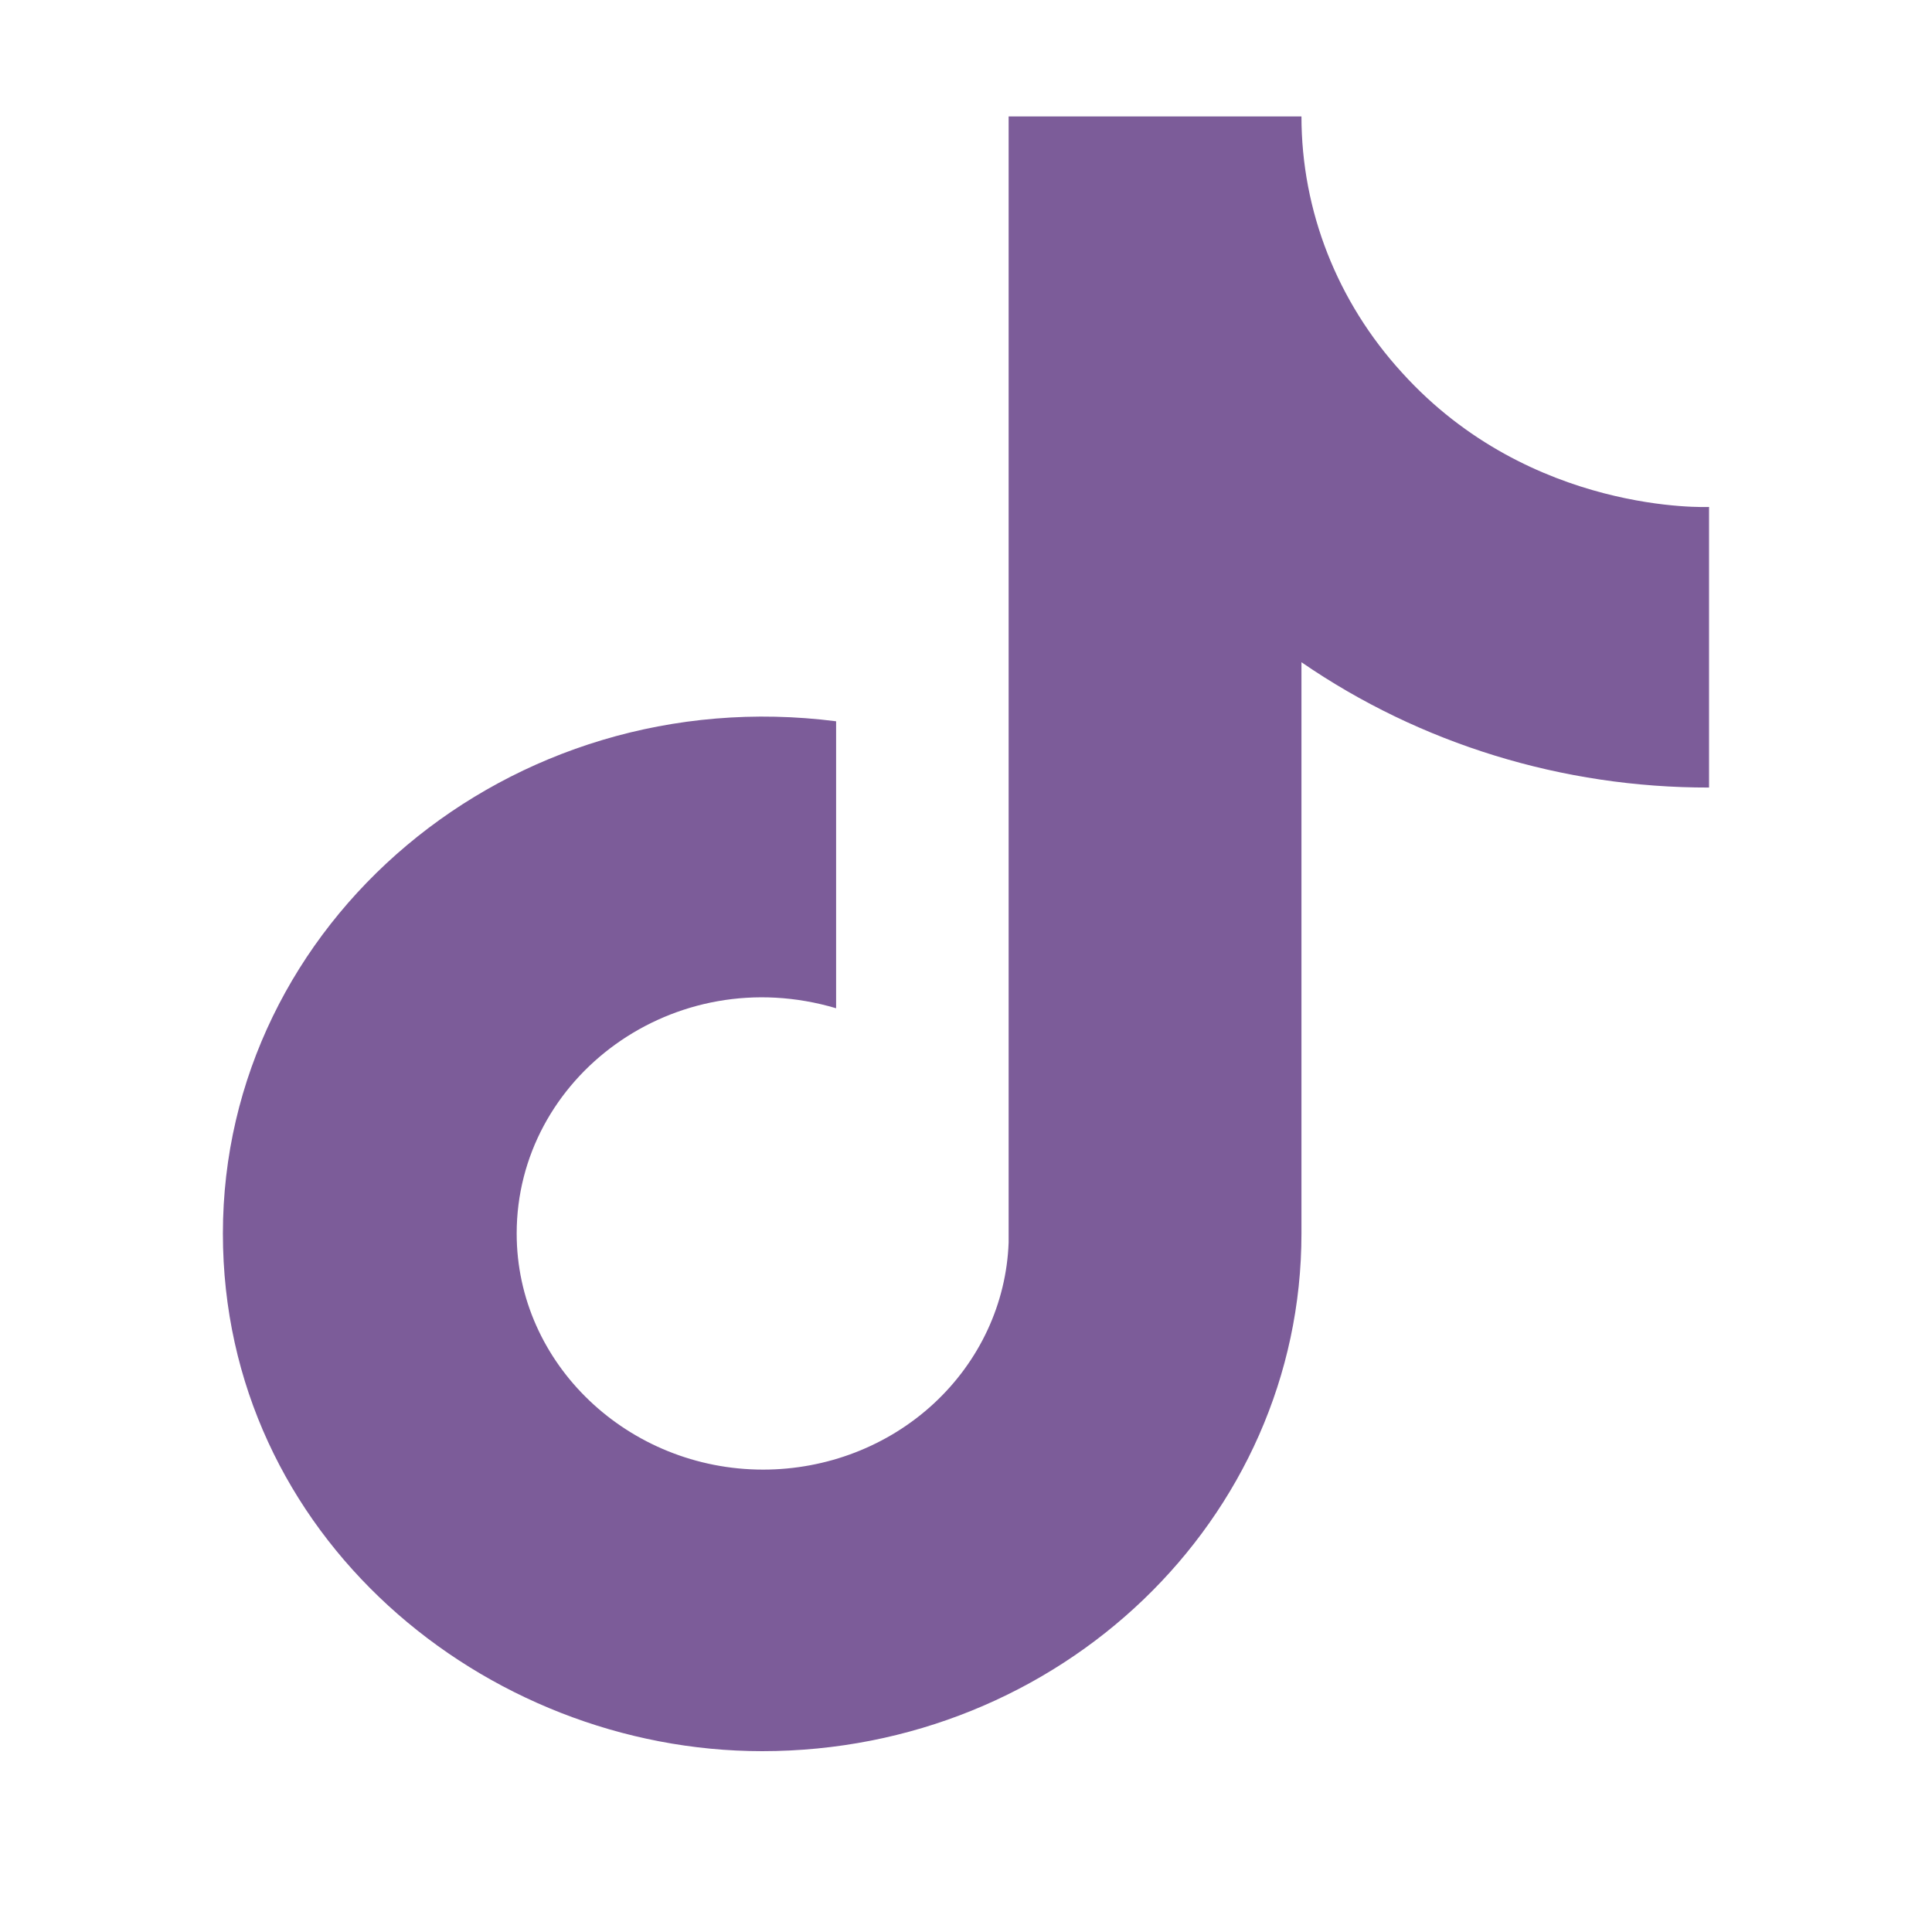
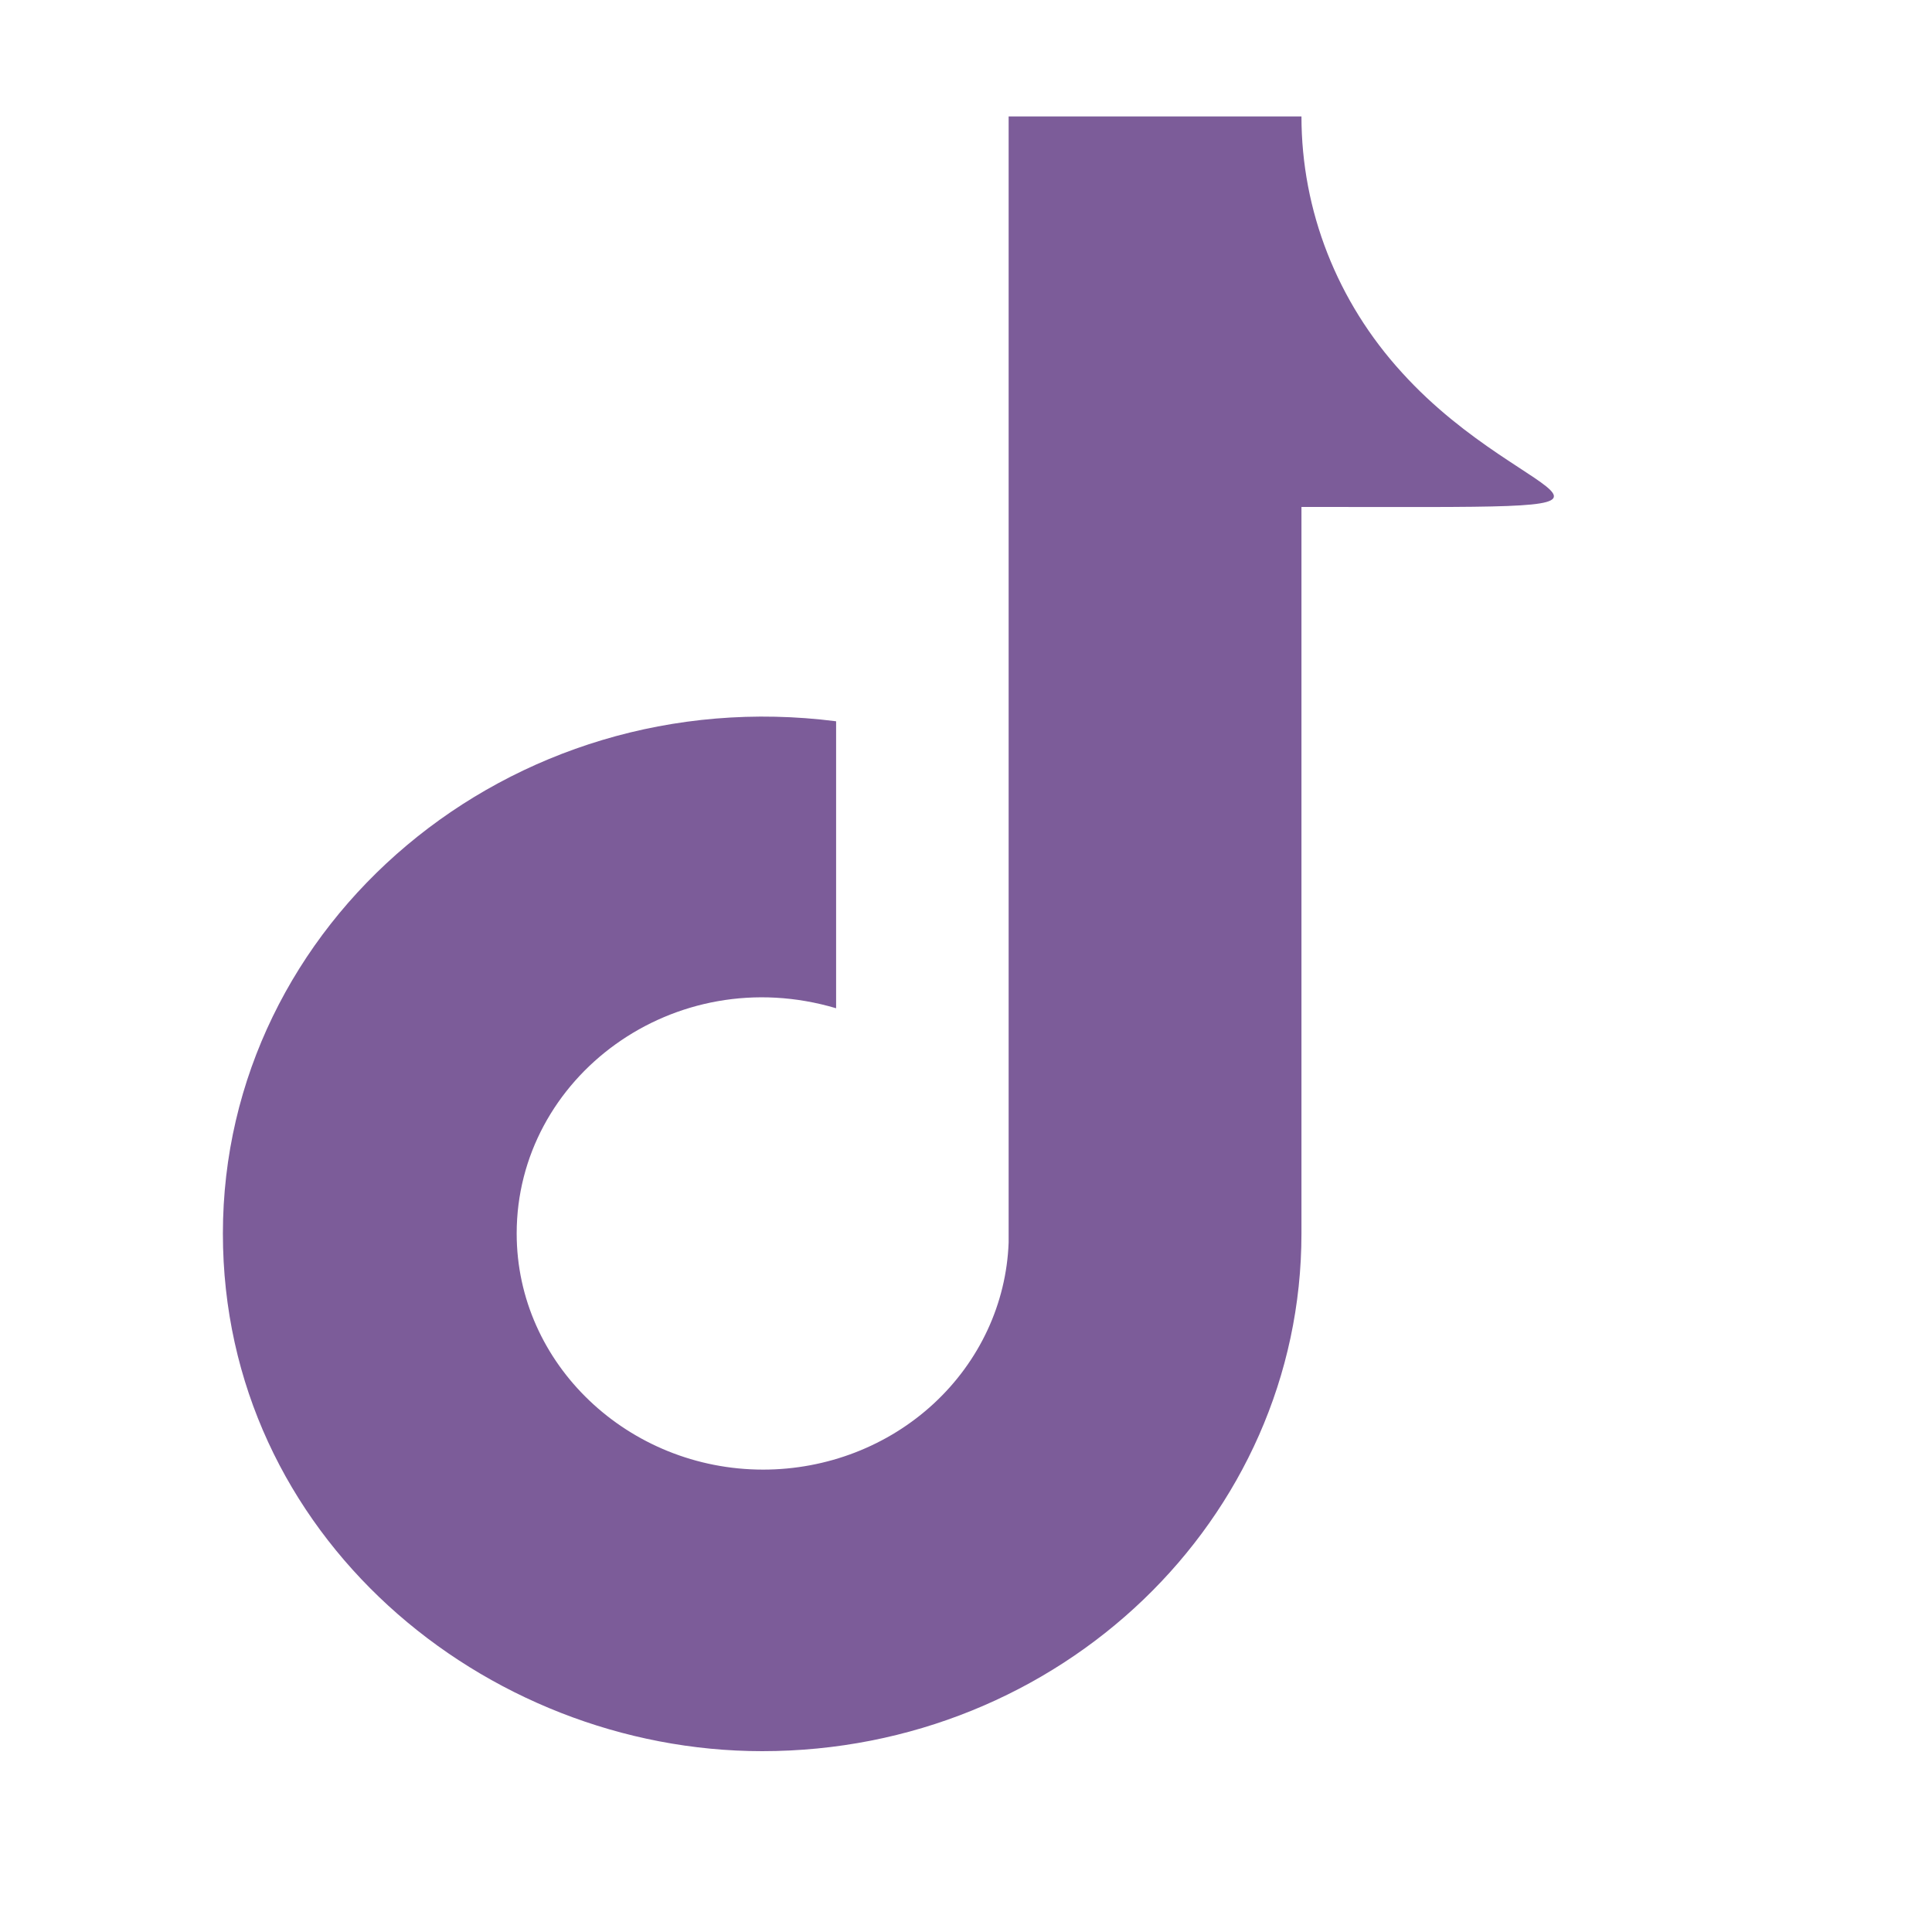
<svg xmlns="http://www.w3.org/2000/svg" preserveAspectRatio="none" width="100%" height="100%" overflow="visible" style="display: block;" viewBox="0 0 30 30" fill="none">
  <g id="ic:baseline-tiktok">
-     <path id="Vector" d="M21.769 5.785C20.763 4.684 20.209 3.271 20.209 1.808H15.662V19.295C15.627 20.241 15.21 21.137 14.499 21.795C13.788 22.453 12.838 22.82 11.85 22.82C9.76 22.82 8.023 21.185 8.023 19.154C8.023 16.728 10.466 14.909 12.983 15.656V11.2C7.906 10.551 3.461 14.331 3.461 19.154C3.461 23.85 7.523 27.192 11.835 27.192C16.456 27.192 20.209 23.596 20.209 19.154V10.283C22.053 11.552 24.267 12.233 26.538 12.229V7.872C26.538 7.872 23.771 7.999 21.769 5.785Z" fill="#7C5C99" />
+     <path id="Vector" d="M21.769 5.785C20.763 4.684 20.209 3.271 20.209 1.808H15.662V19.295C15.627 20.241 15.21 21.137 14.499 21.795C13.788 22.453 12.838 22.82 11.85 22.82C9.76 22.82 8.023 21.185 8.023 19.154C8.023 16.728 10.466 14.909 12.983 15.656V11.2C7.906 10.551 3.461 14.331 3.461 19.154C3.461 23.85 7.523 27.192 11.835 27.192C16.456 27.192 20.209 23.596 20.209 19.154V10.283V7.872C26.538 7.872 23.771 7.999 21.769 5.785Z" fill="#7C5C99" />
  </g>
</svg>